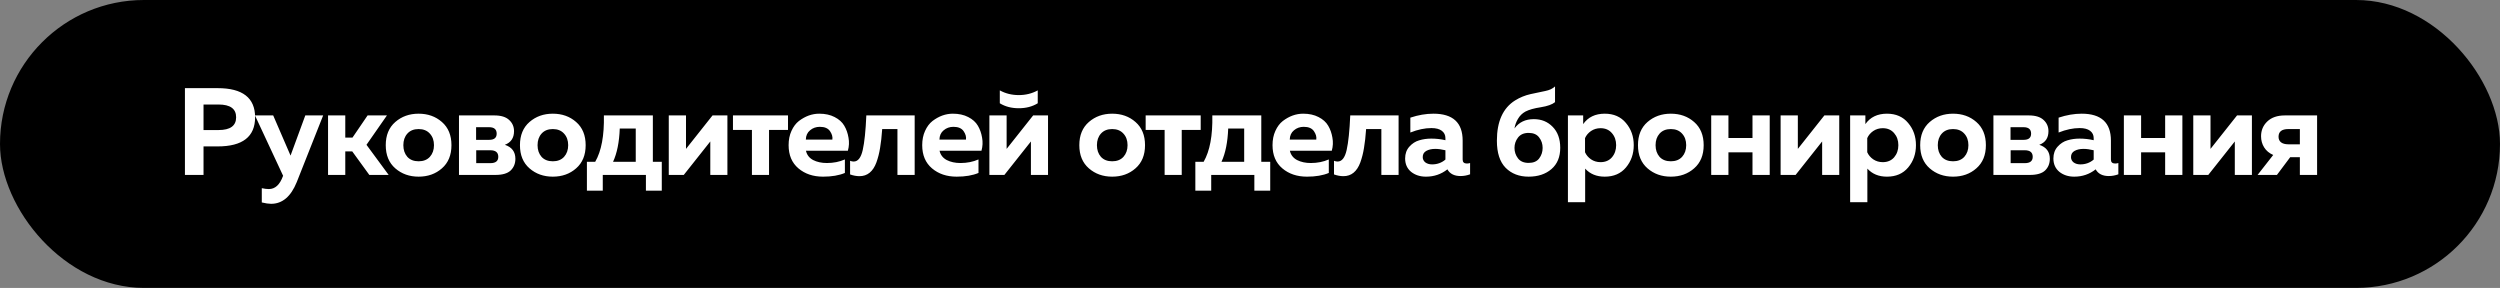
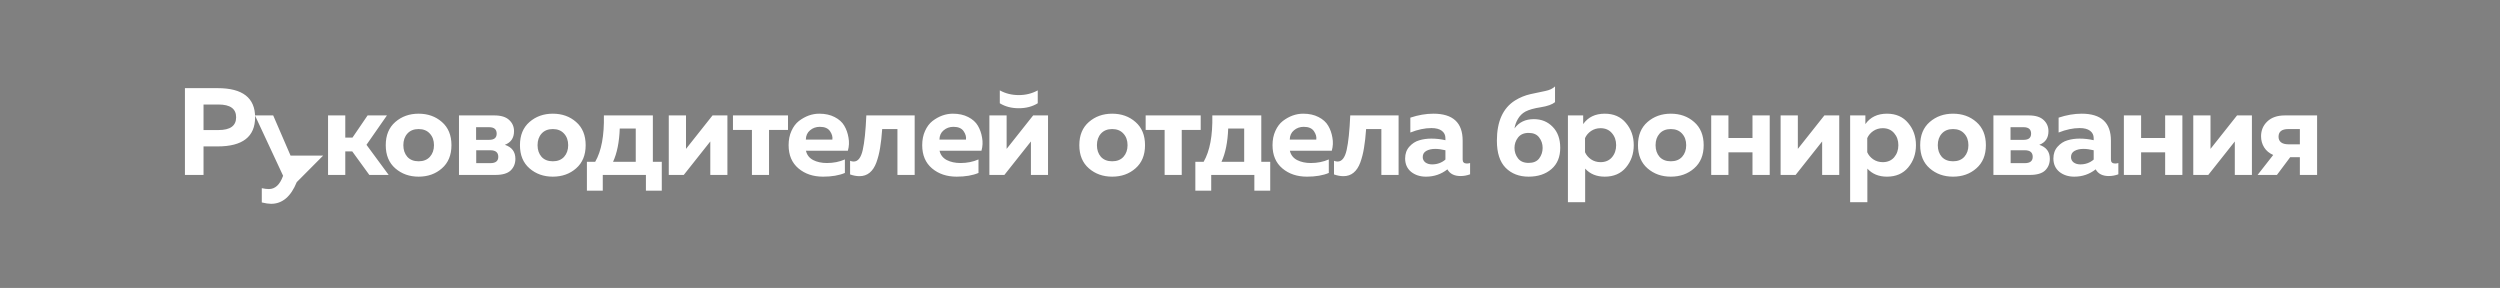
<svg xmlns="http://www.w3.org/2000/svg" width="686" height="79" viewBox="0 0 686 79" fill="none">
  <rect x="0" y="0" width="686" height="79" fill="#808080" stroke="none" />
-   <rect width="686" height="79" rx="39.5" fill="black" />
-   <path d="M50.745 24.188H59.726C66.574 24.188 69.999 26.853 69.999 32.182C69.999 37.511 66.574 40.176 59.726 40.176H55.848V48H50.745V24.188ZM59.964 35.686C63.184 35.686 64.794 34.518 64.794 32.182C64.794 29.846 63.184 28.678 59.964 28.678H55.848V35.686H59.964ZM79.727 42.693L83.775 31.672H88.674L81.428 49.973C79.818 53.942 77.471 55.926 74.387 55.926C73.729 55.926 72.879 55.801 71.835 55.552V51.64C72.584 51.798 73.23 51.878 73.774 51.878C75.498 51.878 76.79 50.687 77.652 48.306L77.686 48.238L69.964 31.672H74.965L79.727 42.693ZM94.745 48H90.016V31.672H94.745V37.761H96.718L100.868 31.672H106.175L100.562 39.734L106.651 48H101.344L96.65 41.537H94.745V48ZM108.469 46.197C106.723 44.678 105.85 42.557 105.85 39.836C105.85 37.115 106.723 34.994 108.469 33.475C110.216 31.955 112.347 31.196 114.864 31.196C117.404 31.196 119.536 31.955 121.26 33.475C123.006 34.994 123.879 37.115 123.879 39.836C123.879 42.557 123.006 44.678 121.26 46.197C119.536 47.717 117.404 48.476 114.864 48.476C112.347 48.476 110.216 47.717 108.469 46.197ZM117.96 43.033C118.708 42.194 119.083 41.129 119.083 39.836C119.083 38.543 118.708 37.489 117.96 36.672C117.212 35.833 116.18 35.414 114.864 35.414C113.549 35.414 112.517 35.833 111.769 36.672C111.043 37.489 110.68 38.543 110.68 39.836C110.68 41.129 111.043 42.194 111.769 43.033C112.517 43.85 113.549 44.258 114.864 44.258C116.18 44.258 117.212 43.85 117.96 43.033ZM135.946 48H125.945V31.672H135.674C137.488 31.672 138.838 32.092 139.722 32.931C140.607 33.747 141.049 34.767 141.049 35.992C141.049 37.852 140.21 39.099 138.532 39.734C140.459 40.369 141.423 41.65 141.423 43.578C141.423 44.87 140.992 45.936 140.13 46.775C139.269 47.592 137.874 48 135.946 48ZM130.674 41.231V44.768H134.552C136.003 44.768 136.729 44.19 136.729 43.033C136.729 41.832 136.003 41.231 134.552 41.231H130.674ZM130.64 34.904V38.373H134.246C135.606 38.373 136.287 37.806 136.287 36.672C136.287 35.493 135.595 34.904 134.212 34.904H130.64ZM145.295 46.197C143.549 44.678 142.676 42.557 142.676 39.836C142.676 37.115 143.549 34.994 145.295 33.475C147.041 31.955 149.173 31.196 151.69 31.196C154.23 31.196 156.362 31.955 158.085 33.475C159.832 34.994 160.705 37.115 160.705 39.836C160.705 42.557 159.832 44.678 158.085 46.197C156.362 47.717 154.23 48.476 151.69 48.476C149.173 48.476 147.041 47.717 145.295 46.197ZM154.786 43.033C155.534 42.194 155.908 41.129 155.908 39.836C155.908 38.543 155.534 37.489 154.786 36.672C154.037 35.833 153.006 35.414 151.69 35.414C150.375 35.414 149.343 35.833 148.595 36.672C147.869 37.489 147.506 38.543 147.506 39.836C147.506 41.129 147.869 42.194 148.595 43.033C149.343 43.85 150.375 44.258 151.69 44.258C153.006 44.258 154.037 43.85 154.786 43.033ZM165.401 52.32H161.047V44.394H163.326C165.027 41.446 165.82 37.205 165.707 31.672H179.144V44.394H181.593V52.32H177.239V48H165.401V52.32ZM170.061 35.278C169.925 38.997 169.313 42.036 168.224 44.394H174.449V35.278H170.061ZM187.626 48H183.51V31.672H188.238V40.856L195.518 31.672H199.6V48H194.905V38.816L187.626 48ZM211.023 48H206.329V35.652H201.124V31.672H216.228V35.652H211.023V48ZM216.394 39.836C216.394 38.362 216.655 37.058 217.176 35.924C217.698 34.767 218.378 33.86 219.217 33.203C220.079 32.545 220.975 32.046 221.905 31.706C222.857 31.366 223.821 31.196 224.796 31.196C226.429 31.196 227.835 31.502 229.014 32.114C230.216 32.727 231.101 33.52 231.668 34.495C232.234 35.448 232.62 36.536 232.824 37.761C233.051 38.963 232.994 40.165 232.654 41.367H221.156C221.406 42.501 222.063 43.351 223.129 43.918C224.195 44.462 225.454 44.734 226.905 44.734C228.697 44.734 230.341 44.406 231.838 43.748V47.456C230.227 48.136 228.232 48.476 225.851 48.476C223.129 48.476 220.873 47.717 219.081 46.197C217.29 44.678 216.394 42.557 216.394 39.836ZM228.402 38.305C228.515 37.557 228.3 36.786 227.756 35.992C227.211 35.198 226.282 34.801 224.966 34.801C223.923 34.801 223.027 35.119 222.279 35.754C221.531 36.366 221.145 37.217 221.122 38.305H228.402ZM242.074 35.414C241.938 37.409 241.745 39.133 241.496 40.584C241.269 42.013 240.929 43.351 240.475 44.598C240.022 45.823 239.409 46.753 238.638 47.388C237.867 48.023 236.937 48.34 235.849 48.34C235.01 48.34 234.148 48.181 233.264 47.864V44.122C233.604 44.258 233.933 44.326 234.25 44.326C235.429 44.326 236.257 43.272 236.733 41.163C237.21 39.054 237.538 35.89 237.72 31.672H250.986V48H246.258V35.414H242.074ZM253.054 39.836C253.054 38.362 253.315 37.058 253.836 35.924C254.358 34.767 255.038 33.86 255.877 33.203C256.739 32.545 257.635 32.046 258.564 31.706C259.517 31.366 260.481 31.196 261.456 31.196C263.089 31.196 264.495 31.502 265.674 32.114C266.876 32.727 267.76 33.52 268.327 34.495C268.894 35.448 269.28 36.536 269.484 37.761C269.711 38.963 269.654 40.165 269.314 41.367H257.816C258.066 42.501 258.723 43.351 259.789 43.918C260.855 44.462 262.114 44.734 263.565 44.734C265.356 44.734 267.001 44.406 268.497 43.748V47.456C266.887 48.136 264.892 48.476 262.51 48.476C259.789 48.476 257.533 47.717 255.741 46.197C253.95 44.678 253.054 42.557 253.054 39.836ZM265.062 38.305C265.175 37.557 264.96 36.786 264.415 35.992C263.871 35.198 262.941 34.801 261.626 34.801C260.583 34.801 259.687 35.119 258.939 35.754C258.19 36.366 257.805 37.217 257.782 38.305H265.062ZM284.755 28.338C283.281 29.245 281.546 29.699 279.55 29.699C277.555 29.699 275.82 29.245 274.346 28.338V24.8C275.91 25.662 277.645 26.093 279.55 26.093C281.455 26.093 283.19 25.662 284.755 24.8V28.338ZM275.604 48H271.488V31.672H276.217V40.856L283.496 31.672H287.578V48H282.884V38.816L275.604 48ZM298.787 46.197C297.04 44.678 296.167 42.557 296.167 39.836C296.167 37.115 297.04 34.994 298.787 33.475C300.533 31.955 302.665 31.196 305.182 31.196C307.722 31.196 309.853 31.955 311.577 33.475C313.323 34.994 314.196 37.115 314.196 39.836C314.196 42.557 313.323 44.678 311.577 46.197C309.853 47.717 307.722 48.476 305.182 48.476C302.665 48.476 300.533 47.717 298.787 46.197ZM308.277 43.033C309.026 42.194 309.4 41.129 309.4 39.836C309.4 38.543 309.026 37.489 308.277 36.672C307.529 35.833 306.497 35.414 305.182 35.414C303.867 35.414 302.835 35.833 302.086 36.672C301.361 37.489 300.998 38.543 300.998 39.836C300.998 41.129 301.361 42.194 302.086 43.033C302.835 43.85 303.867 44.258 305.182 44.258C306.497 44.258 307.529 43.85 308.277 43.033ZM324.267 48H319.573V35.652H314.368V31.672H329.472V35.652H324.267V48ZM332.356 52.32H328.002V44.394H330.281C331.981 41.446 332.775 37.205 332.662 31.672H346.098V44.394H348.548V52.32H344.194V48H332.356V52.32ZM337.016 35.278C336.88 38.997 336.268 42.036 335.179 44.394H341.404V35.278H337.016ZM349.18 39.836C349.18 38.362 349.441 37.058 349.963 35.924C350.484 34.767 351.165 33.86 352.004 33.203C352.866 32.545 353.761 32.046 354.691 31.706C355.644 31.366 356.607 31.196 357.583 31.196C359.215 31.196 360.621 31.502 361.801 32.114C363.003 32.727 363.887 33.52 364.454 34.495C365.021 35.448 365.406 36.536 365.611 37.761C365.837 38.963 365.781 40.165 365.44 41.367H353.943C354.192 42.501 354.85 43.351 355.916 43.918C356.982 44.462 358.24 44.734 359.692 44.734C361.483 44.734 363.127 44.406 364.624 43.748V47.456C363.014 48.136 361.018 48.476 358.637 48.476C355.916 48.476 353.659 47.717 351.868 46.197C350.076 44.678 349.18 42.557 349.18 39.836ZM361.188 38.305C361.302 37.557 361.086 36.786 360.542 35.992C359.998 35.198 359.068 34.801 357.753 34.801C356.709 34.801 355.814 35.119 355.065 35.754C354.317 36.366 353.931 37.217 353.909 38.305H361.188ZM374.86 35.414C374.724 37.409 374.532 39.133 374.282 40.584C374.055 42.013 373.715 43.351 373.262 44.598C372.808 45.823 372.196 46.753 371.425 47.388C370.654 48.023 369.724 48.34 368.635 48.34C367.796 48.34 366.935 48.181 366.05 47.864V44.122C366.39 44.258 366.719 44.326 367.037 44.326C368.216 44.326 369.044 43.272 369.52 41.163C369.996 39.054 370.325 35.89 370.506 31.672H383.773V48H379.045V35.414H374.86ZM401.352 43.782C401.352 44.508 401.737 44.87 402.508 44.87C402.826 44.87 403.121 44.825 403.393 44.734V47.83C402.531 48.147 401.658 48.306 400.774 48.306C399.05 48.306 397.848 47.694 397.168 46.469C395.467 47.807 393.505 48.476 391.283 48.476C389.673 48.476 388.312 48.034 387.201 47.15C386.112 46.242 385.568 45.018 385.568 43.476C385.568 42.183 385.954 41.106 386.725 40.244C387.496 39.382 388.391 38.804 389.412 38.509C390.432 38.192 391.544 38.033 392.746 38.033C394.084 38.033 395.376 38.181 396.624 38.475V37.897C396.624 37.058 396.295 36.389 395.637 35.89C394.979 35.391 394.027 35.142 392.78 35.142C390.965 35.142 389.038 35.55 386.997 36.366V32.284C389.174 31.558 391.283 31.196 393.324 31.196C398.676 31.196 401.352 33.656 401.352 38.577V43.782ZM393.834 40.856C392.859 40.856 392.043 41.038 391.385 41.401C390.727 41.764 390.398 42.331 390.398 43.102C390.398 43.691 390.637 44.179 391.113 44.564C391.612 44.927 392.224 45.109 392.95 45.109C394.378 45.109 395.603 44.666 396.624 43.782V41.231C395.58 40.981 394.651 40.856 393.834 40.856ZM428.128 40.55C428.128 43.068 427.323 45.018 425.713 46.401C424.103 47.785 422.017 48.476 419.454 48.476C416.869 48.476 414.771 47.671 413.161 46.061C411.551 44.428 410.746 41.945 410.746 38.611C410.746 33.327 412.413 29.642 415.746 27.556C417.062 26.739 418.479 26.161 419.998 25.821C421.54 25.481 422.878 25.197 424.012 24.971C425.169 24.744 426.065 24.324 426.7 23.712V28.032C425.929 28.667 424.625 29.132 422.788 29.427C420.974 29.699 419.567 30.096 418.57 30.617C417.708 31.094 417.028 31.763 416.529 32.624C416.03 33.464 415.712 34.337 415.576 35.244C416.801 33.543 418.57 32.692 420.883 32.692C422.969 32.692 424.693 33.395 426.053 34.801C427.437 36.208 428.128 38.124 428.128 40.55ZM415.576 40.584C415.576 41.65 415.894 42.603 416.529 43.442C417.164 44.281 418.139 44.7 419.454 44.7C420.769 44.7 421.733 44.292 422.346 43.476C422.98 42.637 423.298 41.673 423.298 40.584C423.298 39.496 422.98 38.543 422.346 37.727C421.733 36.888 420.769 36.468 419.454 36.468C418.161 36.468 417.186 36.899 416.529 37.761C415.894 38.6 415.576 39.541 415.576 40.584ZM434.422 34.053C435.76 32.148 437.733 31.196 440.341 31.196C442.813 31.196 444.752 32.046 446.158 33.747C447.586 35.425 448.301 37.455 448.301 39.836C448.301 42.217 447.586 44.258 446.158 45.959C444.752 47.637 442.813 48.476 440.341 48.476C438.096 48.476 436.304 47.739 434.966 46.265V55.484H430.238V31.672H434.422V34.053ZM442.314 43.17C443.085 42.263 443.47 41.151 443.47 39.836C443.47 38.521 443.085 37.421 442.314 36.536C441.543 35.629 440.499 35.176 439.184 35.176C438.209 35.176 437.336 35.437 436.565 35.958C435.816 36.48 435.272 37.126 434.932 37.897V41.775C435.272 42.546 435.816 43.192 436.565 43.714C437.336 44.236 438.209 44.496 439.184 44.496C440.499 44.496 441.543 44.054 442.314 43.17ZM452.079 46.197C450.333 44.678 449.46 42.557 449.46 39.836C449.46 37.115 450.333 34.994 452.079 33.475C453.825 31.955 455.957 31.196 458.474 31.196C461.014 31.196 463.146 31.955 464.869 33.475C466.615 34.994 467.488 37.115 467.488 39.836C467.488 42.557 466.615 44.678 464.869 46.197C463.146 47.717 461.014 48.476 458.474 48.476C455.957 48.476 453.825 47.717 452.079 46.197ZM461.57 43.033C462.318 42.194 462.692 41.129 462.692 39.836C462.692 38.543 462.318 37.489 461.57 36.672C460.821 35.833 459.789 35.414 458.474 35.414C457.159 35.414 456.127 35.833 455.378 36.672C454.653 37.489 454.29 38.543 454.29 39.836C454.29 41.129 454.653 42.194 455.378 43.033C456.127 43.85 457.159 44.258 458.474 44.258C459.789 44.258 460.821 43.85 461.57 43.033ZM474.283 48H469.555V31.672H474.283V37.863H480.883V31.672H485.611V48H480.883V41.809H474.283V48ZM492.715 48H488.599V31.672H493.327V40.856L500.607 31.672H504.689V48H499.995V38.816L492.715 48ZM511.86 34.053C513.198 32.148 515.171 31.196 517.779 31.196C520.251 31.196 522.19 32.046 523.596 33.747C525.025 35.425 525.739 37.455 525.739 39.836C525.739 42.217 525.025 44.258 523.596 45.959C522.19 47.637 520.251 48.476 517.779 48.476C515.534 48.476 513.743 47.739 512.405 46.265V55.484H507.676V31.672H511.86V34.053ZM519.752 43.17C520.523 42.263 520.909 41.151 520.909 39.836C520.909 38.521 520.523 37.421 519.752 36.536C518.981 35.629 517.938 35.176 516.623 35.176C515.648 35.176 514.775 35.437 514.004 35.958C513.255 36.48 512.711 37.126 512.371 37.897V41.775C512.711 42.546 513.255 43.192 514.004 43.714C514.775 44.236 515.648 44.496 516.623 44.496C517.938 44.496 518.981 44.054 519.752 43.17ZM529.518 46.197C527.771 44.678 526.898 42.557 526.898 39.836C526.898 37.115 527.771 34.994 529.518 33.475C531.264 31.955 533.396 31.196 535.913 31.196C538.453 31.196 540.584 31.955 542.308 33.475C544.054 34.994 544.927 37.115 544.927 39.836C544.927 42.557 544.054 44.678 542.308 46.197C540.584 47.717 538.453 48.476 535.913 48.476C533.396 48.476 531.264 47.717 529.518 46.197ZM539.008 43.033C539.757 42.194 540.131 41.129 540.131 39.836C540.131 38.543 539.757 37.489 539.008 36.672C538.26 35.833 537.228 35.414 535.913 35.414C534.597 35.414 533.566 35.833 532.817 36.672C532.092 37.489 531.729 38.543 531.729 39.836C531.729 41.129 532.092 42.194 532.817 43.033C533.566 43.85 534.597 44.258 535.913 44.258C537.228 44.258 538.26 43.85 539.008 43.033ZM556.995 48H546.994V31.672H556.723C558.537 31.672 559.886 32.092 560.771 32.931C561.655 33.747 562.097 34.767 562.097 35.992C562.097 37.852 561.258 39.099 559.58 39.734C561.508 40.369 562.471 41.65 562.471 43.578C562.471 44.87 562.04 45.936 561.179 46.775C560.317 47.592 558.922 48 556.995 48ZM551.722 41.231V44.768H555.6C557.051 44.768 557.777 44.19 557.777 43.033C557.777 41.832 557.051 41.231 555.6 41.231H551.722ZM551.688 34.904V38.373H555.294C556.654 38.373 557.335 37.806 557.335 36.672C557.335 35.493 556.643 34.904 555.26 34.904H551.688ZM579.236 43.782C579.236 44.508 579.621 44.87 580.392 44.87C580.71 44.87 581.005 44.825 581.277 44.734V47.83C580.415 48.147 579.542 48.306 578.658 48.306C576.934 48.306 575.732 47.694 575.052 46.469C573.351 47.807 571.389 48.476 569.167 48.476C567.557 48.476 566.196 48.034 565.085 47.15C563.996 46.242 563.452 45.018 563.452 43.476C563.452 42.183 563.838 41.106 564.609 40.244C565.38 39.382 566.275 38.804 567.296 38.509C568.316 38.192 569.428 38.033 570.63 38.033C571.968 38.033 573.26 38.181 574.507 38.475V37.897C574.507 37.058 574.179 36.389 573.521 35.89C572.863 35.391 571.911 35.142 570.664 35.142C568.849 35.142 566.922 35.55 564.881 36.366V32.284C567.058 31.558 569.167 31.196 571.208 31.196C576.56 31.196 579.236 33.656 579.236 38.577V43.782ZM571.718 40.856C570.743 40.856 569.927 41.038 569.269 41.401C568.611 41.764 568.282 42.331 568.282 43.102C568.282 43.691 568.521 44.179 568.997 44.564C569.496 44.927 570.108 45.109 570.834 45.109C572.262 45.109 573.487 44.666 574.507 43.782V41.231C573.464 40.981 572.535 40.856 571.718 40.856ZM587.518 48H582.79V31.672H587.518V37.863H594.117V31.672H598.846V48H594.117V41.809H587.518V48ZM605.95 48H601.834V31.672H606.562V40.856L613.842 31.672H617.924V48H613.23V38.816L605.95 48ZM624.789 48H619.482L623.769 42.523C622.68 42.047 621.852 41.355 621.285 40.448C620.718 39.541 620.435 38.521 620.435 37.387C620.435 35.777 621.002 34.427 622.136 33.339C623.292 32.227 624.902 31.672 626.966 31.672H635.811V48H631.082V43.136H628.429L624.789 48ZM625.231 37.523C625.231 38.181 625.458 38.691 625.912 39.054C626.388 39.416 627.057 39.598 627.919 39.598H631.082V35.414H627.919C626.127 35.414 625.231 36.117 625.231 37.523Z" fill="white" />
+   <path d="M50.745 24.188H59.726C66.574 24.188 69.999 26.853 69.999 32.182C69.999 37.511 66.574 40.176 59.726 40.176H55.848V48H50.745V24.188ZM59.964 35.686C63.184 35.686 64.794 34.518 64.794 32.182C64.794 29.846 63.184 28.678 59.964 28.678H55.848V35.686H59.964ZM79.727 42.693H88.674L81.428 49.973C79.818 53.942 77.471 55.926 74.387 55.926C73.729 55.926 72.879 55.801 71.835 55.552V51.64C72.584 51.798 73.23 51.878 73.774 51.878C75.498 51.878 76.79 50.687 77.652 48.306L77.686 48.238L69.964 31.672H74.965L79.727 42.693ZM94.745 48H90.016V31.672H94.745V37.761H96.718L100.868 31.672H106.175L100.562 39.734L106.651 48H101.344L96.65 41.537H94.745V48ZM108.469 46.197C106.723 44.678 105.85 42.557 105.85 39.836C105.85 37.115 106.723 34.994 108.469 33.475C110.216 31.955 112.347 31.196 114.864 31.196C117.404 31.196 119.536 31.955 121.26 33.475C123.006 34.994 123.879 37.115 123.879 39.836C123.879 42.557 123.006 44.678 121.26 46.197C119.536 47.717 117.404 48.476 114.864 48.476C112.347 48.476 110.216 47.717 108.469 46.197ZM117.96 43.033C118.708 42.194 119.083 41.129 119.083 39.836C119.083 38.543 118.708 37.489 117.96 36.672C117.212 35.833 116.18 35.414 114.864 35.414C113.549 35.414 112.517 35.833 111.769 36.672C111.043 37.489 110.68 38.543 110.68 39.836C110.68 41.129 111.043 42.194 111.769 43.033C112.517 43.85 113.549 44.258 114.864 44.258C116.18 44.258 117.212 43.85 117.96 43.033ZM135.946 48H125.945V31.672H135.674C137.488 31.672 138.838 32.092 139.722 32.931C140.607 33.747 141.049 34.767 141.049 35.992C141.049 37.852 140.21 39.099 138.532 39.734C140.459 40.369 141.423 41.65 141.423 43.578C141.423 44.87 140.992 45.936 140.13 46.775C139.269 47.592 137.874 48 135.946 48ZM130.674 41.231V44.768H134.552C136.003 44.768 136.729 44.19 136.729 43.033C136.729 41.832 136.003 41.231 134.552 41.231H130.674ZM130.64 34.904V38.373H134.246C135.606 38.373 136.287 37.806 136.287 36.672C136.287 35.493 135.595 34.904 134.212 34.904H130.64ZM145.295 46.197C143.549 44.678 142.676 42.557 142.676 39.836C142.676 37.115 143.549 34.994 145.295 33.475C147.041 31.955 149.173 31.196 151.69 31.196C154.23 31.196 156.362 31.955 158.085 33.475C159.832 34.994 160.705 37.115 160.705 39.836C160.705 42.557 159.832 44.678 158.085 46.197C156.362 47.717 154.23 48.476 151.69 48.476C149.173 48.476 147.041 47.717 145.295 46.197ZM154.786 43.033C155.534 42.194 155.908 41.129 155.908 39.836C155.908 38.543 155.534 37.489 154.786 36.672C154.037 35.833 153.006 35.414 151.69 35.414C150.375 35.414 149.343 35.833 148.595 36.672C147.869 37.489 147.506 38.543 147.506 39.836C147.506 41.129 147.869 42.194 148.595 43.033C149.343 43.85 150.375 44.258 151.69 44.258C153.006 44.258 154.037 43.85 154.786 43.033ZM165.401 52.32H161.047V44.394H163.326C165.027 41.446 165.82 37.205 165.707 31.672H179.144V44.394H181.593V52.32H177.239V48H165.401V52.32ZM170.061 35.278C169.925 38.997 169.313 42.036 168.224 44.394H174.449V35.278H170.061ZM187.626 48H183.51V31.672H188.238V40.856L195.518 31.672H199.6V48H194.905V38.816L187.626 48ZM211.023 48H206.329V35.652H201.124V31.672H216.228V35.652H211.023V48ZM216.394 39.836C216.394 38.362 216.655 37.058 217.176 35.924C217.698 34.767 218.378 33.86 219.217 33.203C220.079 32.545 220.975 32.046 221.905 31.706C222.857 31.366 223.821 31.196 224.796 31.196C226.429 31.196 227.835 31.502 229.014 32.114C230.216 32.727 231.101 33.52 231.668 34.495C232.234 35.448 232.62 36.536 232.824 37.761C233.051 38.963 232.994 40.165 232.654 41.367H221.156C221.406 42.501 222.063 43.351 223.129 43.918C224.195 44.462 225.454 44.734 226.905 44.734C228.697 44.734 230.341 44.406 231.838 43.748V47.456C230.227 48.136 228.232 48.476 225.851 48.476C223.129 48.476 220.873 47.717 219.081 46.197C217.29 44.678 216.394 42.557 216.394 39.836ZM228.402 38.305C228.515 37.557 228.3 36.786 227.756 35.992C227.211 35.198 226.282 34.801 224.966 34.801C223.923 34.801 223.027 35.119 222.279 35.754C221.531 36.366 221.145 37.217 221.122 38.305H228.402ZM242.074 35.414C241.938 37.409 241.745 39.133 241.496 40.584C241.269 42.013 240.929 43.351 240.475 44.598C240.022 45.823 239.409 46.753 238.638 47.388C237.867 48.023 236.937 48.34 235.849 48.34C235.01 48.34 234.148 48.181 233.264 47.864V44.122C233.604 44.258 233.933 44.326 234.25 44.326C235.429 44.326 236.257 43.272 236.733 41.163C237.21 39.054 237.538 35.89 237.72 31.672H250.986V48H246.258V35.414H242.074ZM253.054 39.836C253.054 38.362 253.315 37.058 253.836 35.924C254.358 34.767 255.038 33.86 255.877 33.203C256.739 32.545 257.635 32.046 258.564 31.706C259.517 31.366 260.481 31.196 261.456 31.196C263.089 31.196 264.495 31.502 265.674 32.114C266.876 32.727 267.76 33.52 268.327 34.495C268.894 35.448 269.28 36.536 269.484 37.761C269.711 38.963 269.654 40.165 269.314 41.367H257.816C258.066 42.501 258.723 43.351 259.789 43.918C260.855 44.462 262.114 44.734 263.565 44.734C265.356 44.734 267.001 44.406 268.497 43.748V47.456C266.887 48.136 264.892 48.476 262.51 48.476C259.789 48.476 257.533 47.717 255.741 46.197C253.95 44.678 253.054 42.557 253.054 39.836ZM265.062 38.305C265.175 37.557 264.96 36.786 264.415 35.992C263.871 35.198 262.941 34.801 261.626 34.801C260.583 34.801 259.687 35.119 258.939 35.754C258.19 36.366 257.805 37.217 257.782 38.305H265.062ZM284.755 28.338C283.281 29.245 281.546 29.699 279.55 29.699C277.555 29.699 275.82 29.245 274.346 28.338V24.8C275.91 25.662 277.645 26.093 279.55 26.093C281.455 26.093 283.19 25.662 284.755 24.8V28.338ZM275.604 48H271.488V31.672H276.217V40.856L283.496 31.672H287.578V48H282.884V38.816L275.604 48ZM298.787 46.197C297.04 44.678 296.167 42.557 296.167 39.836C296.167 37.115 297.04 34.994 298.787 33.475C300.533 31.955 302.665 31.196 305.182 31.196C307.722 31.196 309.853 31.955 311.577 33.475C313.323 34.994 314.196 37.115 314.196 39.836C314.196 42.557 313.323 44.678 311.577 46.197C309.853 47.717 307.722 48.476 305.182 48.476C302.665 48.476 300.533 47.717 298.787 46.197ZM308.277 43.033C309.026 42.194 309.4 41.129 309.4 39.836C309.4 38.543 309.026 37.489 308.277 36.672C307.529 35.833 306.497 35.414 305.182 35.414C303.867 35.414 302.835 35.833 302.086 36.672C301.361 37.489 300.998 38.543 300.998 39.836C300.998 41.129 301.361 42.194 302.086 43.033C302.835 43.85 303.867 44.258 305.182 44.258C306.497 44.258 307.529 43.85 308.277 43.033ZM324.267 48H319.573V35.652H314.368V31.672H329.472V35.652H324.267V48ZM332.356 52.32H328.002V44.394H330.281C331.981 41.446 332.775 37.205 332.662 31.672H346.098V44.394H348.548V52.32H344.194V48H332.356V52.32ZM337.016 35.278C336.88 38.997 336.268 42.036 335.179 44.394H341.404V35.278H337.016ZM349.18 39.836C349.18 38.362 349.441 37.058 349.963 35.924C350.484 34.767 351.165 33.86 352.004 33.203C352.866 32.545 353.761 32.046 354.691 31.706C355.644 31.366 356.607 31.196 357.583 31.196C359.215 31.196 360.621 31.502 361.801 32.114C363.003 32.727 363.887 33.52 364.454 34.495C365.021 35.448 365.406 36.536 365.611 37.761C365.837 38.963 365.781 40.165 365.44 41.367H353.943C354.192 42.501 354.85 43.351 355.916 43.918C356.982 44.462 358.24 44.734 359.692 44.734C361.483 44.734 363.127 44.406 364.624 43.748V47.456C363.014 48.136 361.018 48.476 358.637 48.476C355.916 48.476 353.659 47.717 351.868 46.197C350.076 44.678 349.18 42.557 349.18 39.836ZM361.188 38.305C361.302 37.557 361.086 36.786 360.542 35.992C359.998 35.198 359.068 34.801 357.753 34.801C356.709 34.801 355.814 35.119 355.065 35.754C354.317 36.366 353.931 37.217 353.909 38.305H361.188ZM374.86 35.414C374.724 37.409 374.532 39.133 374.282 40.584C374.055 42.013 373.715 43.351 373.262 44.598C372.808 45.823 372.196 46.753 371.425 47.388C370.654 48.023 369.724 48.34 368.635 48.34C367.796 48.34 366.935 48.181 366.05 47.864V44.122C366.39 44.258 366.719 44.326 367.037 44.326C368.216 44.326 369.044 43.272 369.52 41.163C369.996 39.054 370.325 35.89 370.506 31.672H383.773V48H379.045V35.414H374.86ZM401.352 43.782C401.352 44.508 401.737 44.87 402.508 44.87C402.826 44.87 403.121 44.825 403.393 44.734V47.83C402.531 48.147 401.658 48.306 400.774 48.306C399.05 48.306 397.848 47.694 397.168 46.469C395.467 47.807 393.505 48.476 391.283 48.476C389.673 48.476 388.312 48.034 387.201 47.15C386.112 46.242 385.568 45.018 385.568 43.476C385.568 42.183 385.954 41.106 386.725 40.244C387.496 39.382 388.391 38.804 389.412 38.509C390.432 38.192 391.544 38.033 392.746 38.033C394.084 38.033 395.376 38.181 396.624 38.475V37.897C396.624 37.058 396.295 36.389 395.637 35.89C394.979 35.391 394.027 35.142 392.78 35.142C390.965 35.142 389.038 35.55 386.997 36.366V32.284C389.174 31.558 391.283 31.196 393.324 31.196C398.676 31.196 401.352 33.656 401.352 38.577V43.782ZM393.834 40.856C392.859 40.856 392.043 41.038 391.385 41.401C390.727 41.764 390.398 42.331 390.398 43.102C390.398 43.691 390.637 44.179 391.113 44.564C391.612 44.927 392.224 45.109 392.95 45.109C394.378 45.109 395.603 44.666 396.624 43.782V41.231C395.58 40.981 394.651 40.856 393.834 40.856ZM428.128 40.55C428.128 43.068 427.323 45.018 425.713 46.401C424.103 47.785 422.017 48.476 419.454 48.476C416.869 48.476 414.771 47.671 413.161 46.061C411.551 44.428 410.746 41.945 410.746 38.611C410.746 33.327 412.413 29.642 415.746 27.556C417.062 26.739 418.479 26.161 419.998 25.821C421.54 25.481 422.878 25.197 424.012 24.971C425.169 24.744 426.065 24.324 426.7 23.712V28.032C425.929 28.667 424.625 29.132 422.788 29.427C420.974 29.699 419.567 30.096 418.57 30.617C417.708 31.094 417.028 31.763 416.529 32.624C416.03 33.464 415.712 34.337 415.576 35.244C416.801 33.543 418.57 32.692 420.883 32.692C422.969 32.692 424.693 33.395 426.053 34.801C427.437 36.208 428.128 38.124 428.128 40.55ZM415.576 40.584C415.576 41.65 415.894 42.603 416.529 43.442C417.164 44.281 418.139 44.7 419.454 44.7C420.769 44.7 421.733 44.292 422.346 43.476C422.98 42.637 423.298 41.673 423.298 40.584C423.298 39.496 422.98 38.543 422.346 37.727C421.733 36.888 420.769 36.468 419.454 36.468C418.161 36.468 417.186 36.899 416.529 37.761C415.894 38.6 415.576 39.541 415.576 40.584ZM434.422 34.053C435.76 32.148 437.733 31.196 440.341 31.196C442.813 31.196 444.752 32.046 446.158 33.747C447.586 35.425 448.301 37.455 448.301 39.836C448.301 42.217 447.586 44.258 446.158 45.959C444.752 47.637 442.813 48.476 440.341 48.476C438.096 48.476 436.304 47.739 434.966 46.265V55.484H430.238V31.672H434.422V34.053ZM442.314 43.17C443.085 42.263 443.47 41.151 443.47 39.836C443.47 38.521 443.085 37.421 442.314 36.536C441.543 35.629 440.499 35.176 439.184 35.176C438.209 35.176 437.336 35.437 436.565 35.958C435.816 36.48 435.272 37.126 434.932 37.897V41.775C435.272 42.546 435.816 43.192 436.565 43.714C437.336 44.236 438.209 44.496 439.184 44.496C440.499 44.496 441.543 44.054 442.314 43.17ZM452.079 46.197C450.333 44.678 449.46 42.557 449.46 39.836C449.46 37.115 450.333 34.994 452.079 33.475C453.825 31.955 455.957 31.196 458.474 31.196C461.014 31.196 463.146 31.955 464.869 33.475C466.615 34.994 467.488 37.115 467.488 39.836C467.488 42.557 466.615 44.678 464.869 46.197C463.146 47.717 461.014 48.476 458.474 48.476C455.957 48.476 453.825 47.717 452.079 46.197ZM461.57 43.033C462.318 42.194 462.692 41.129 462.692 39.836C462.692 38.543 462.318 37.489 461.57 36.672C460.821 35.833 459.789 35.414 458.474 35.414C457.159 35.414 456.127 35.833 455.378 36.672C454.653 37.489 454.29 38.543 454.29 39.836C454.29 41.129 454.653 42.194 455.378 43.033C456.127 43.85 457.159 44.258 458.474 44.258C459.789 44.258 460.821 43.85 461.57 43.033ZM474.283 48H469.555V31.672H474.283V37.863H480.883V31.672H485.611V48H480.883V41.809H474.283V48ZM492.715 48H488.599V31.672H493.327V40.856L500.607 31.672H504.689V48H499.995V38.816L492.715 48ZM511.86 34.053C513.198 32.148 515.171 31.196 517.779 31.196C520.251 31.196 522.19 32.046 523.596 33.747C525.025 35.425 525.739 37.455 525.739 39.836C525.739 42.217 525.025 44.258 523.596 45.959C522.19 47.637 520.251 48.476 517.779 48.476C515.534 48.476 513.743 47.739 512.405 46.265V55.484H507.676V31.672H511.86V34.053ZM519.752 43.17C520.523 42.263 520.909 41.151 520.909 39.836C520.909 38.521 520.523 37.421 519.752 36.536C518.981 35.629 517.938 35.176 516.623 35.176C515.648 35.176 514.775 35.437 514.004 35.958C513.255 36.48 512.711 37.126 512.371 37.897V41.775C512.711 42.546 513.255 43.192 514.004 43.714C514.775 44.236 515.648 44.496 516.623 44.496C517.938 44.496 518.981 44.054 519.752 43.17ZM529.518 46.197C527.771 44.678 526.898 42.557 526.898 39.836C526.898 37.115 527.771 34.994 529.518 33.475C531.264 31.955 533.396 31.196 535.913 31.196C538.453 31.196 540.584 31.955 542.308 33.475C544.054 34.994 544.927 37.115 544.927 39.836C544.927 42.557 544.054 44.678 542.308 46.197C540.584 47.717 538.453 48.476 535.913 48.476C533.396 48.476 531.264 47.717 529.518 46.197ZM539.008 43.033C539.757 42.194 540.131 41.129 540.131 39.836C540.131 38.543 539.757 37.489 539.008 36.672C538.26 35.833 537.228 35.414 535.913 35.414C534.597 35.414 533.566 35.833 532.817 36.672C532.092 37.489 531.729 38.543 531.729 39.836C531.729 41.129 532.092 42.194 532.817 43.033C533.566 43.85 534.597 44.258 535.913 44.258C537.228 44.258 538.26 43.85 539.008 43.033ZM556.995 48H546.994V31.672H556.723C558.537 31.672 559.886 32.092 560.771 32.931C561.655 33.747 562.097 34.767 562.097 35.992C562.097 37.852 561.258 39.099 559.58 39.734C561.508 40.369 562.471 41.65 562.471 43.578C562.471 44.87 562.04 45.936 561.179 46.775C560.317 47.592 558.922 48 556.995 48ZM551.722 41.231V44.768H555.6C557.051 44.768 557.777 44.19 557.777 43.033C557.777 41.832 557.051 41.231 555.6 41.231H551.722ZM551.688 34.904V38.373H555.294C556.654 38.373 557.335 37.806 557.335 36.672C557.335 35.493 556.643 34.904 555.26 34.904H551.688ZM579.236 43.782C579.236 44.508 579.621 44.87 580.392 44.87C580.71 44.87 581.005 44.825 581.277 44.734V47.83C580.415 48.147 579.542 48.306 578.658 48.306C576.934 48.306 575.732 47.694 575.052 46.469C573.351 47.807 571.389 48.476 569.167 48.476C567.557 48.476 566.196 48.034 565.085 47.15C563.996 46.242 563.452 45.018 563.452 43.476C563.452 42.183 563.838 41.106 564.609 40.244C565.38 39.382 566.275 38.804 567.296 38.509C568.316 38.192 569.428 38.033 570.63 38.033C571.968 38.033 573.26 38.181 574.507 38.475V37.897C574.507 37.058 574.179 36.389 573.521 35.89C572.863 35.391 571.911 35.142 570.664 35.142C568.849 35.142 566.922 35.55 564.881 36.366V32.284C567.058 31.558 569.167 31.196 571.208 31.196C576.56 31.196 579.236 33.656 579.236 38.577V43.782ZM571.718 40.856C570.743 40.856 569.927 41.038 569.269 41.401C568.611 41.764 568.282 42.331 568.282 43.102C568.282 43.691 568.521 44.179 568.997 44.564C569.496 44.927 570.108 45.109 570.834 45.109C572.262 45.109 573.487 44.666 574.507 43.782V41.231C573.464 40.981 572.535 40.856 571.718 40.856ZM587.518 48H582.79V31.672H587.518V37.863H594.117V31.672H598.846V48H594.117V41.809H587.518V48ZM605.95 48H601.834V31.672H606.562V40.856L613.842 31.672H617.924V48H613.23V38.816L605.95 48ZM624.789 48H619.482L623.769 42.523C622.68 42.047 621.852 41.355 621.285 40.448C620.718 39.541 620.435 38.521 620.435 37.387C620.435 35.777 621.002 34.427 622.136 33.339C623.292 32.227 624.902 31.672 626.966 31.672H635.811V48H631.082V43.136H628.429L624.789 48ZM625.231 37.523C625.231 38.181 625.458 38.691 625.912 39.054C626.388 39.416 627.057 39.598 627.919 39.598H631.082V35.414H627.919C626.127 35.414 625.231 36.117 625.231 37.523Z" fill="white" />
</svg>